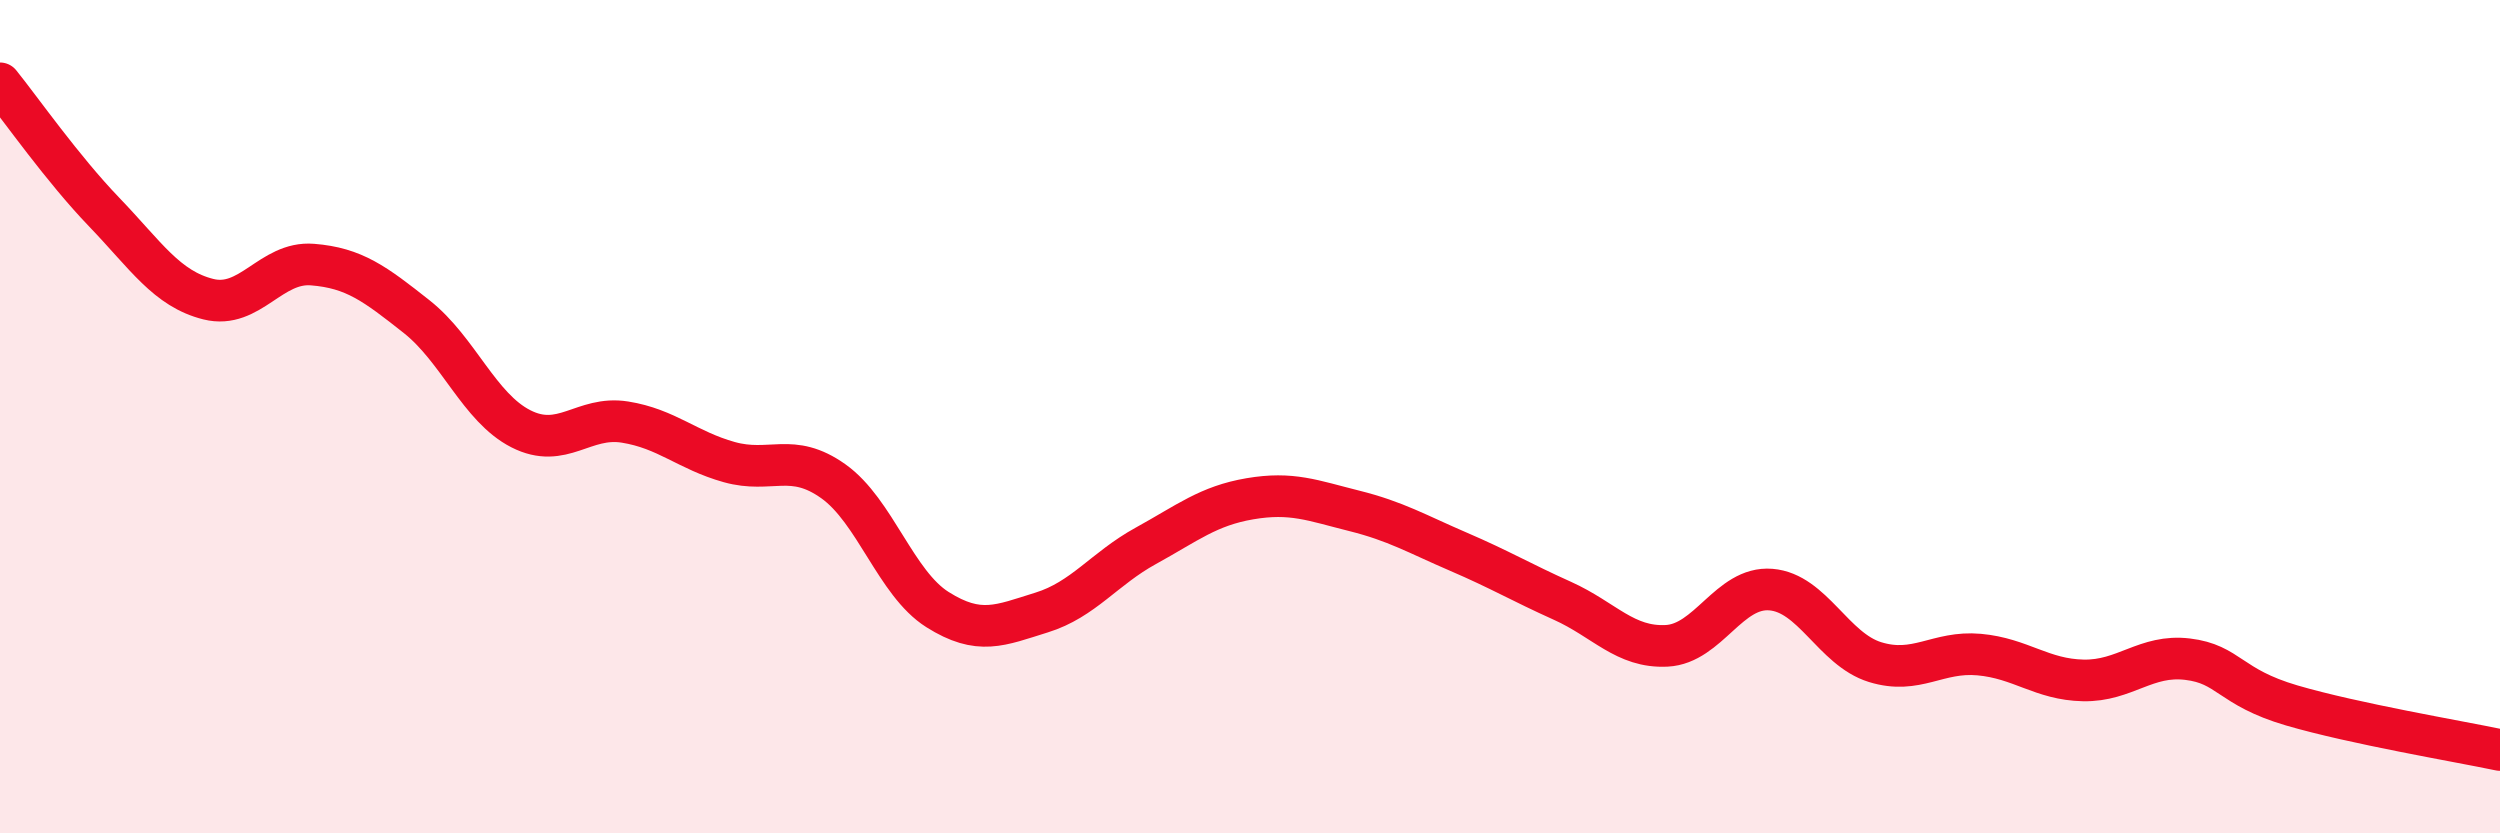
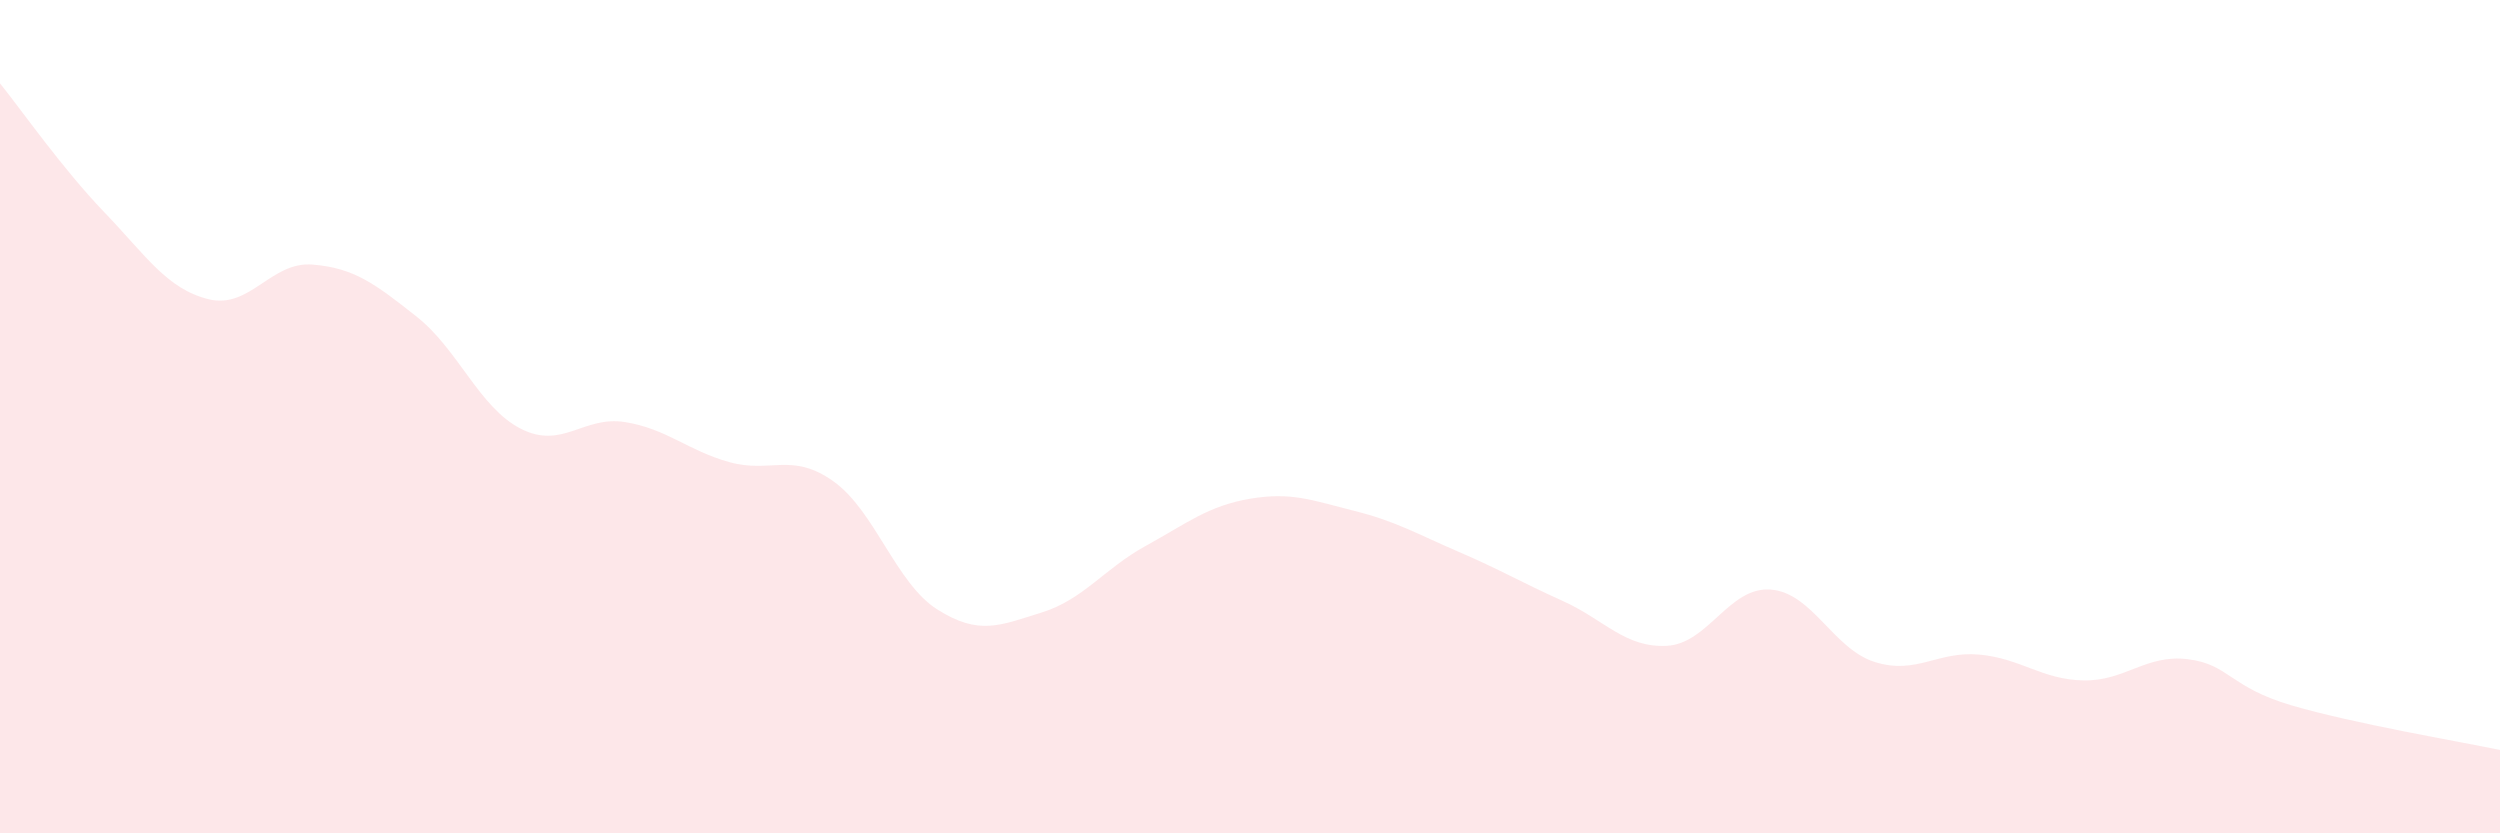
<svg xmlns="http://www.w3.org/2000/svg" width="60" height="20" viewBox="0 0 60 20">
  <path d="M 0,2 C 0.5,2.62 1.5,4.05 2.5,5.09 C 3.5,6.13 4,6.93 5,7.18 C 6,7.43 6.5,6.27 7.5,6.35 C 8.5,6.43 9,6.81 10,7.6 C 11,8.39 11.5,9.78 12.5,10.29 C 13.5,10.8 14,9.97 15,10.13 C 16,10.29 16.5,10.81 17.5,11.09 C 18.5,11.37 19,10.84 20,11.55 C 21,12.26 21.5,14 22.5,14.63 C 23.5,15.26 24,15.01 25,14.7 C 26,14.39 26.5,13.65 27.5,13.1 C 28.5,12.55 29,12.14 30,11.97 C 31,11.8 31.5,12.01 32.5,12.26 C 33.5,12.51 34,12.81 35,13.24 C 36,13.67 36.5,13.97 37.5,14.42 C 38.5,14.87 39,15.55 40,15.5 C 41,15.45 41.5,14.07 42.5,14.15 C 43.5,14.23 44,15.58 45,15.89 C 46,16.2 46.5,15.62 47.5,15.71 C 48.5,15.8 49,16.31 50,16.33 C 51,16.35 51.5,15.7 52.5,15.82 C 53.5,15.94 53.5,16.49 55,16.93 C 56.5,17.37 59,17.79 60,18L60 20L0 20Z" fill="#EB0A25" opacity="0.1" stroke-linecap="round" stroke-linejoin="round" />
-   <path d="M 0,2 C 0.5,2.62 1.5,4.05 2.5,5.09 C 3.5,6.13 4,6.93 5,7.18 C 6,7.43 6.5,6.27 7.5,6.35 C 8.5,6.43 9,6.81 10,7.6 C 11,8.39 11.5,9.78 12.5,10.29 C 13.5,10.8 14,9.97 15,10.13 C 16,10.29 16.5,10.81 17.5,11.09 C 18.5,11.37 19,10.84 20,11.55 C 21,12.26 21.5,14 22.5,14.63 C 23.5,15.26 24,15.01 25,14.7 C 26,14.39 26.5,13.65 27.5,13.1 C 28.5,12.55 29,12.14 30,11.97 C 31,11.8 31.5,12.01 32.5,12.26 C 33.5,12.51 34,12.81 35,13.24 C 36,13.67 36.5,13.97 37.5,14.42 C 38.5,14.87 39,15.55 40,15.5 C 41,15.45 41.5,14.07 42.5,14.15 C 43.5,14.23 44,15.58 45,15.89 C 46,16.2 46.5,15.62 47.5,15.71 C 48.5,15.8 49,16.31 50,16.33 C 51,16.35 51.5,15.7 52.5,15.82 C 53.5,15.94 53.5,16.49 55,16.93 C 56.5,17.37 59,17.79 60,18" stroke="#EB0A25" stroke-width="1" fill="none" stroke-linecap="round" stroke-linejoin="round" />
</svg>